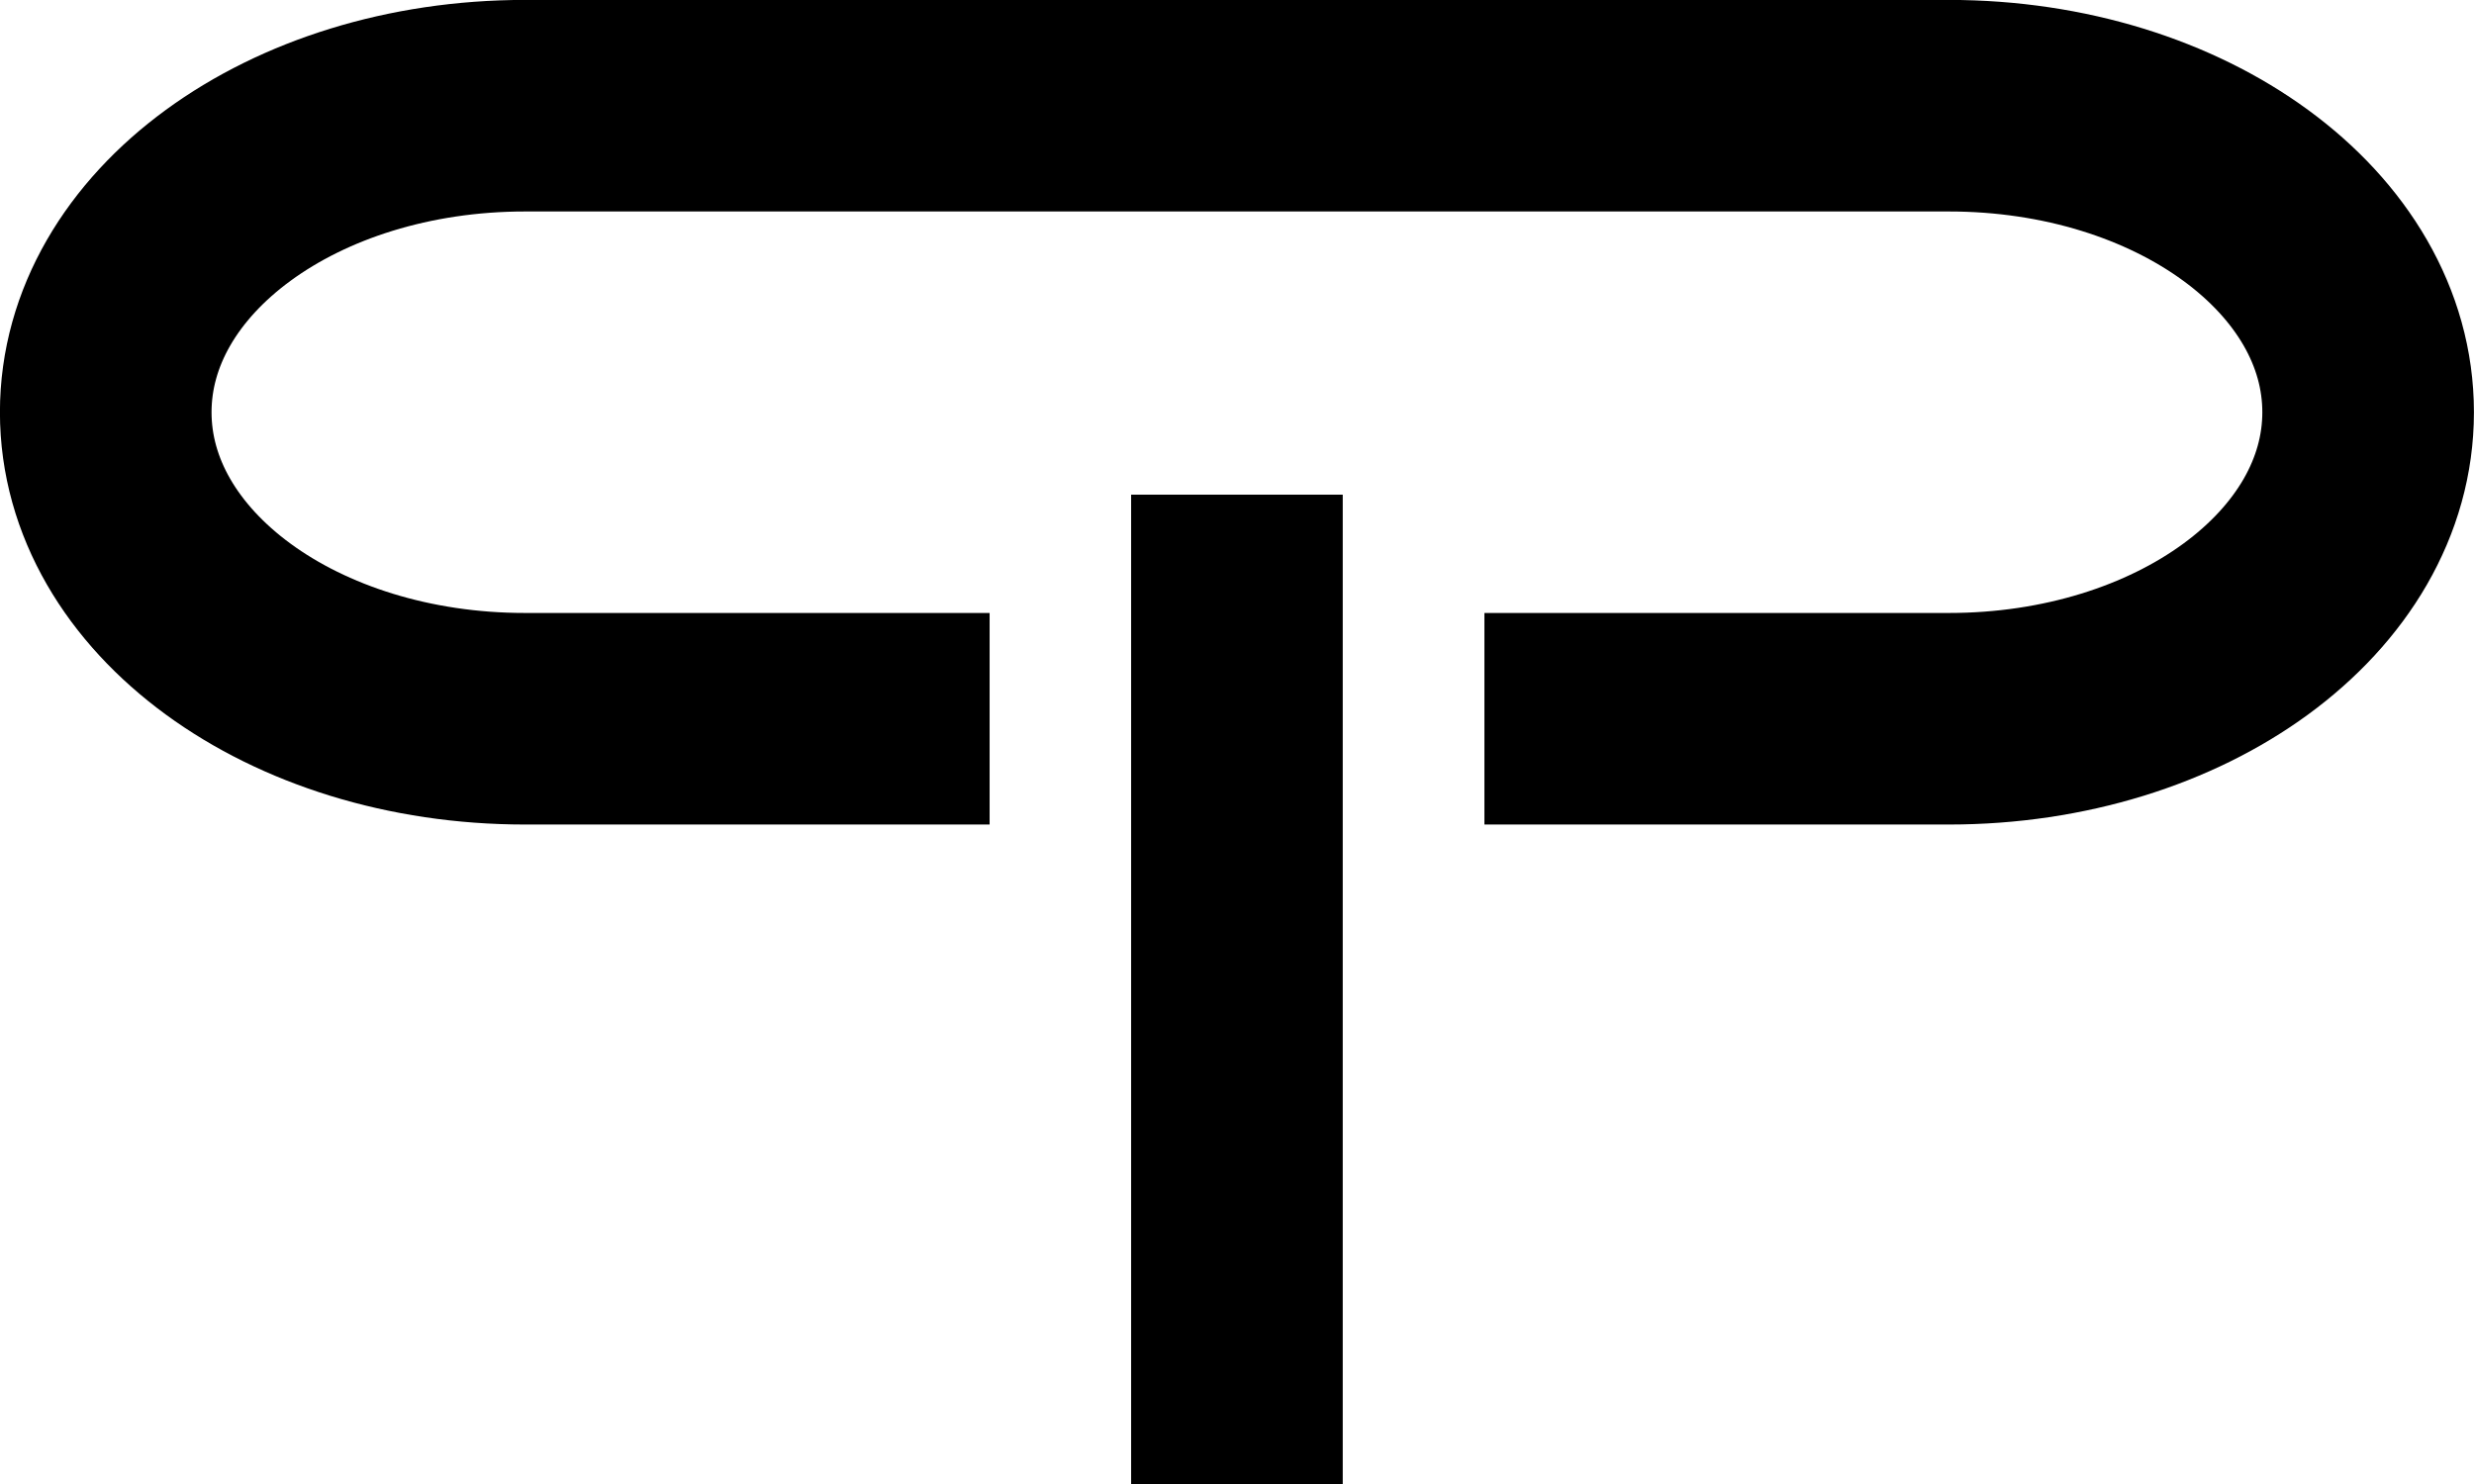
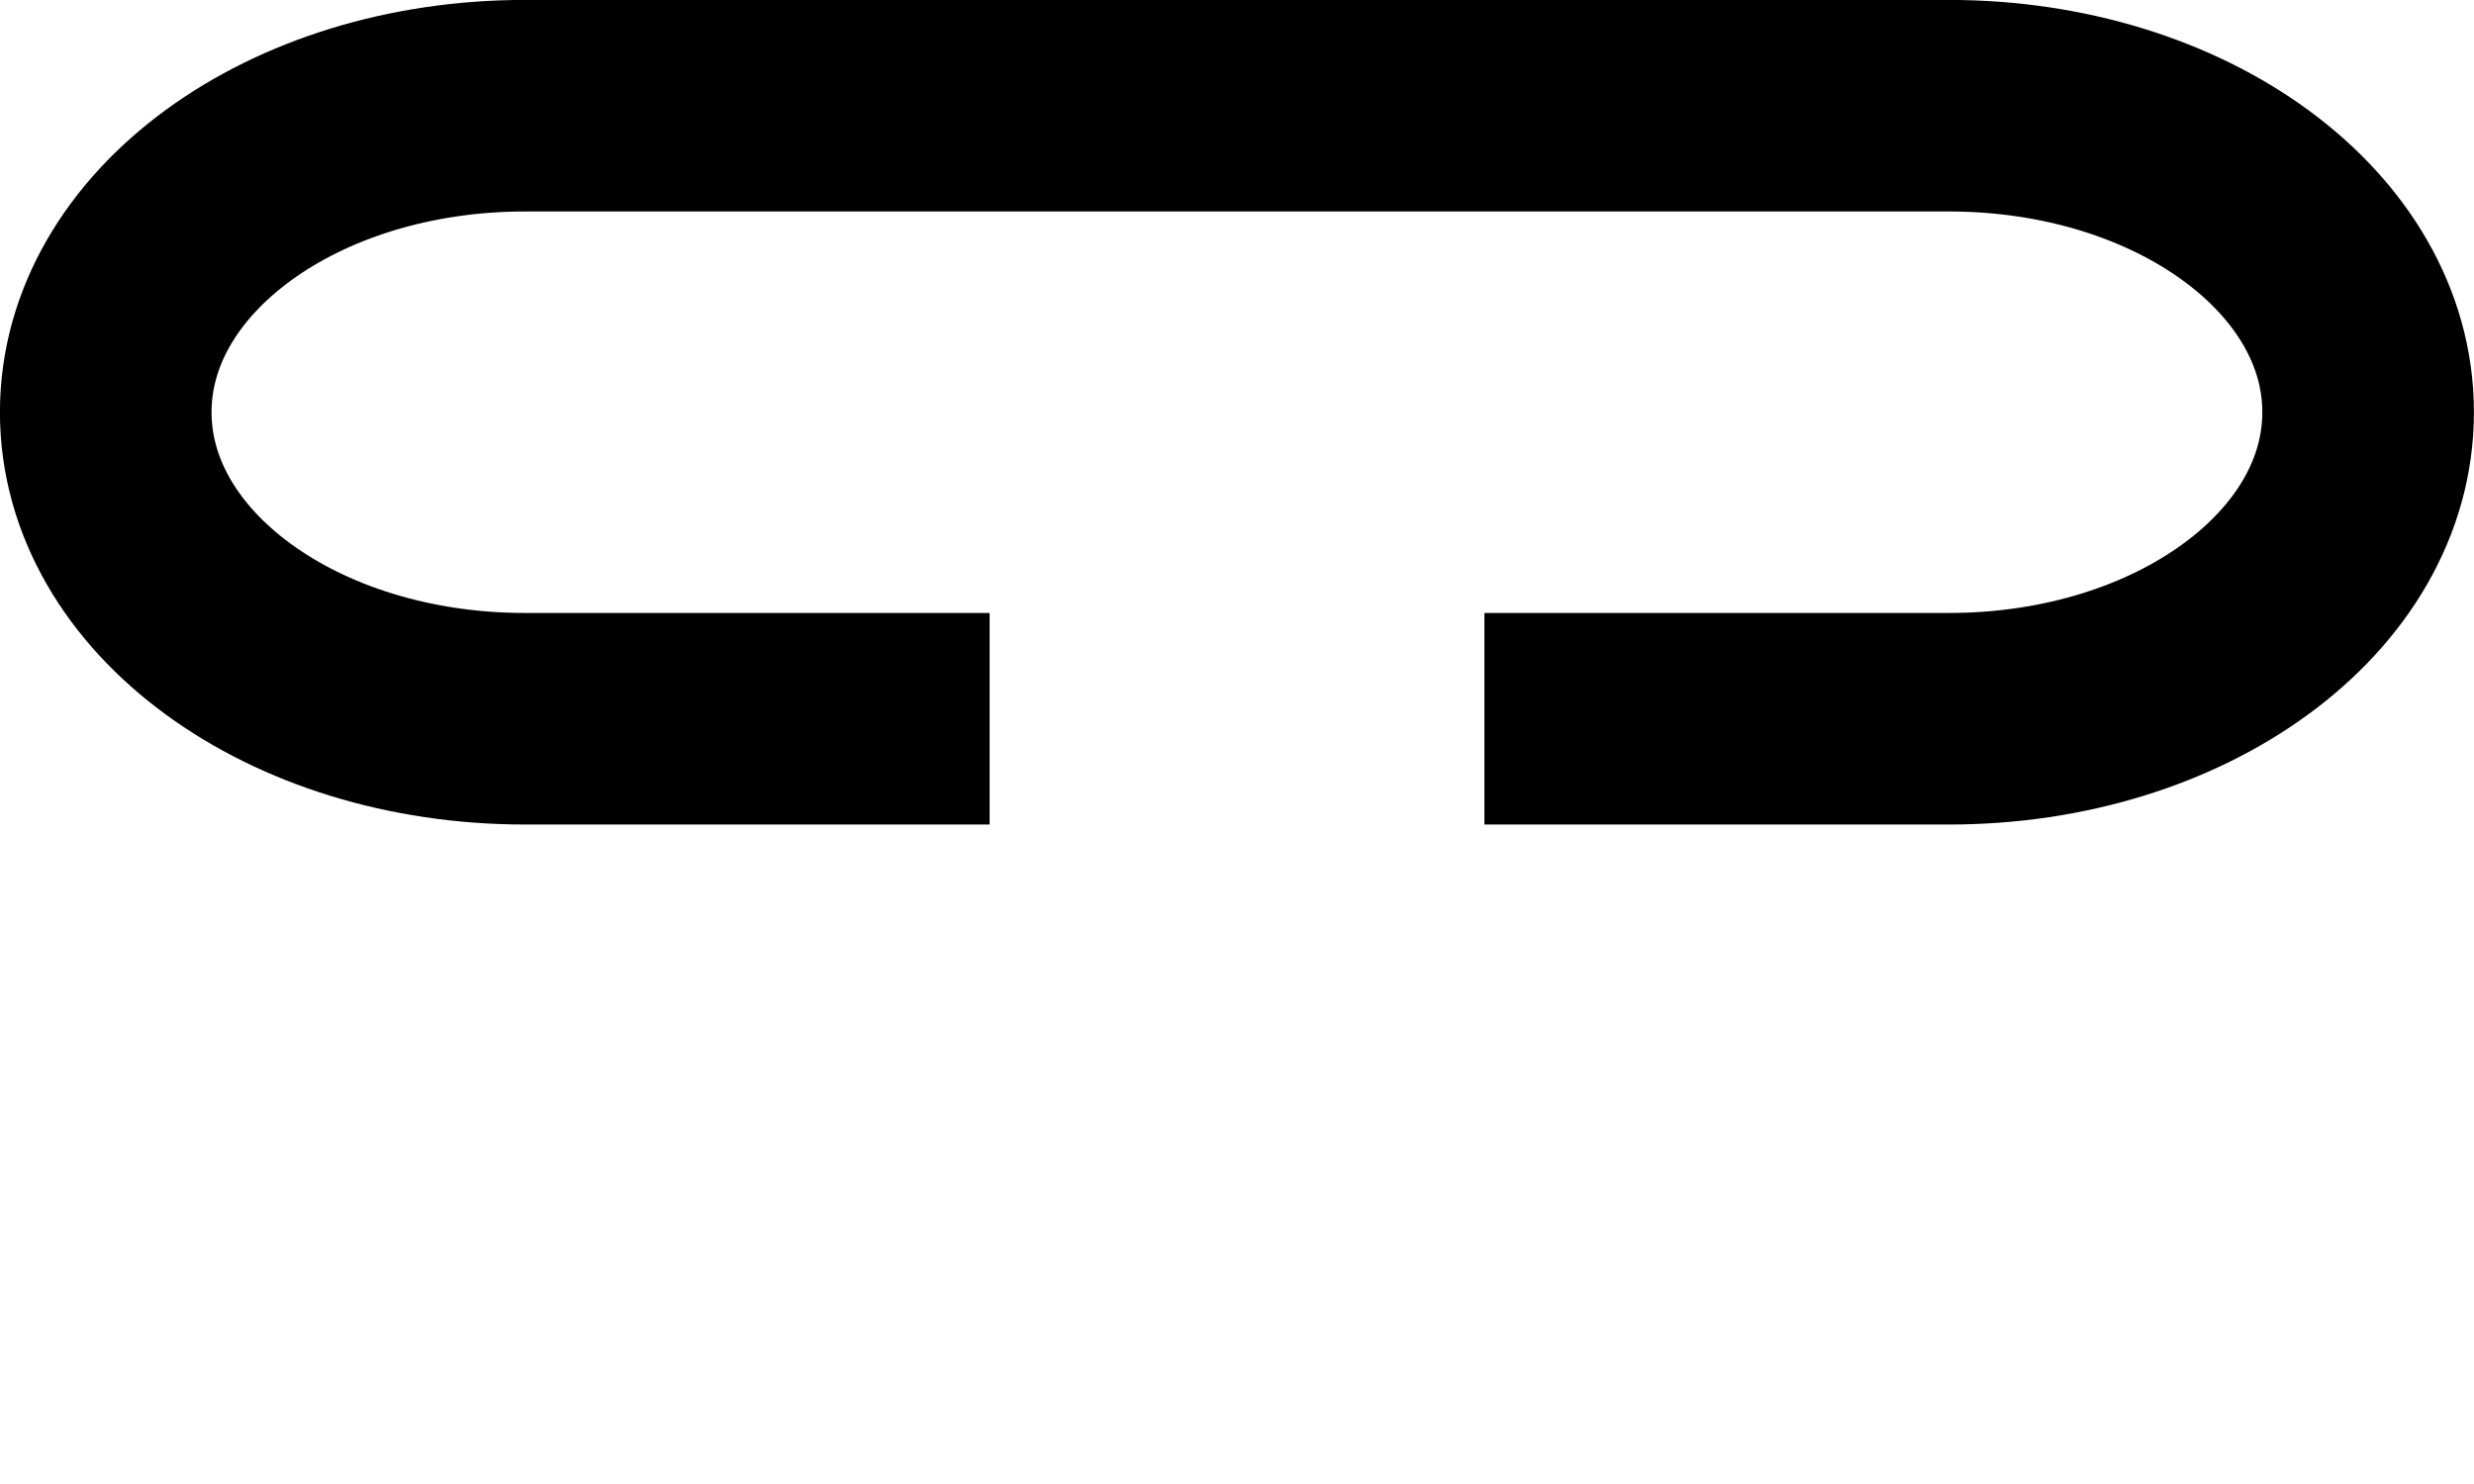
<svg xmlns="http://www.w3.org/2000/svg" xmlns:ns1="http://www.inkscape.org/namespaces/inkscape" xmlns:ns2="http://sodipodi.sourceforge.net/DTD/sodipodi-0.dtd" width="15mm" height="9mm" viewBox="0 0 15 9" version="1.1" id="svg1" ns1:version="1.3.2 (091e20e, 2023-11-25, custom)" ns2:docname="Logo.svg" xml:space="preserve" ns1:export-filename="logo-black.svg" ns1:export-xdpi="200" ns1:export-ydpi="200">
  <ns2:namedview id="namedview1" pagecolor="#ffffff" bordercolor="#000000" borderopacity="0.25" ns1:showpageshadow="2" ns1:pageopacity="0.0" ns1:pagecheckerboard="0" ns1:deskcolor="#d1d1d1" ns1:document-units="mm" showgrid="false" ns1:zoom="1.3843855" ns1:cx="275.57353" ns1:cy="344.91838" ns1:window-width="1920" ns1:window-height="991" ns1:window-x="-9" ns1:window-y="-9" ns1:window-maximized="1" ns1:current-layer="layer1" ns1:lockguides="false" showguides="true">
    <ns1:grid id="grid31" units="mm" originx="0" originy="-15" spacingx="1" spacingy="1" empcolor="#0099e5" empopacity="0.302" color="#0099e5" opacity="0.149" empspacing="5" dotted="false" gridanglex="30" gridanglez="30" visible="false" />
  </ns2:namedview>
  <defs id="defs1" />
  <g ns1:label="Ebene 1" ns1:groupmode="layer" id="layer1" transform="translate(1.0285618e-4,-15)">
-     <rect style="fill:#000000;fill-opacity:1;stroke:none;stroke-width:0.616;stroke-linecap:butt;stroke-linejoin:miter;stroke-dasharray:none;stroke-dashoffset:10.885;paint-order:markers stroke fill" id="rect32-0" width="1.283" height="6" x="6.858" y="18" ns1:export-filename="Desktop\logo.png" ns1:export-xdpi="3386.6277" ns1:export-ydpi="3386.6277" />
    <path id="rect39-6" style="fill:none;fill-opacity:1;stroke:#000000;stroke-width:1.283;stroke-linecap:butt;stroke-linejoin:miter;stroke-miterlimit:1;stroke-dasharray:none;stroke-dashoffset:10.885;stroke-opacity:1;paint-order:markers stroke fill" d="M 6,19.359 H 3.183 c -1.408,0 -2.542,-0.829 -2.542,-1.859 0,-1.03 1.134,-1.859 2.542,-1.859 v 0 h 8.633 c 1.408,0 2.542,0.829 2.542,1.859 0,1.03 -1.134,1.859 -2.542,1.859 H 9" ns2:nodetypes="cssscsssc" />
  </g>
</svg>